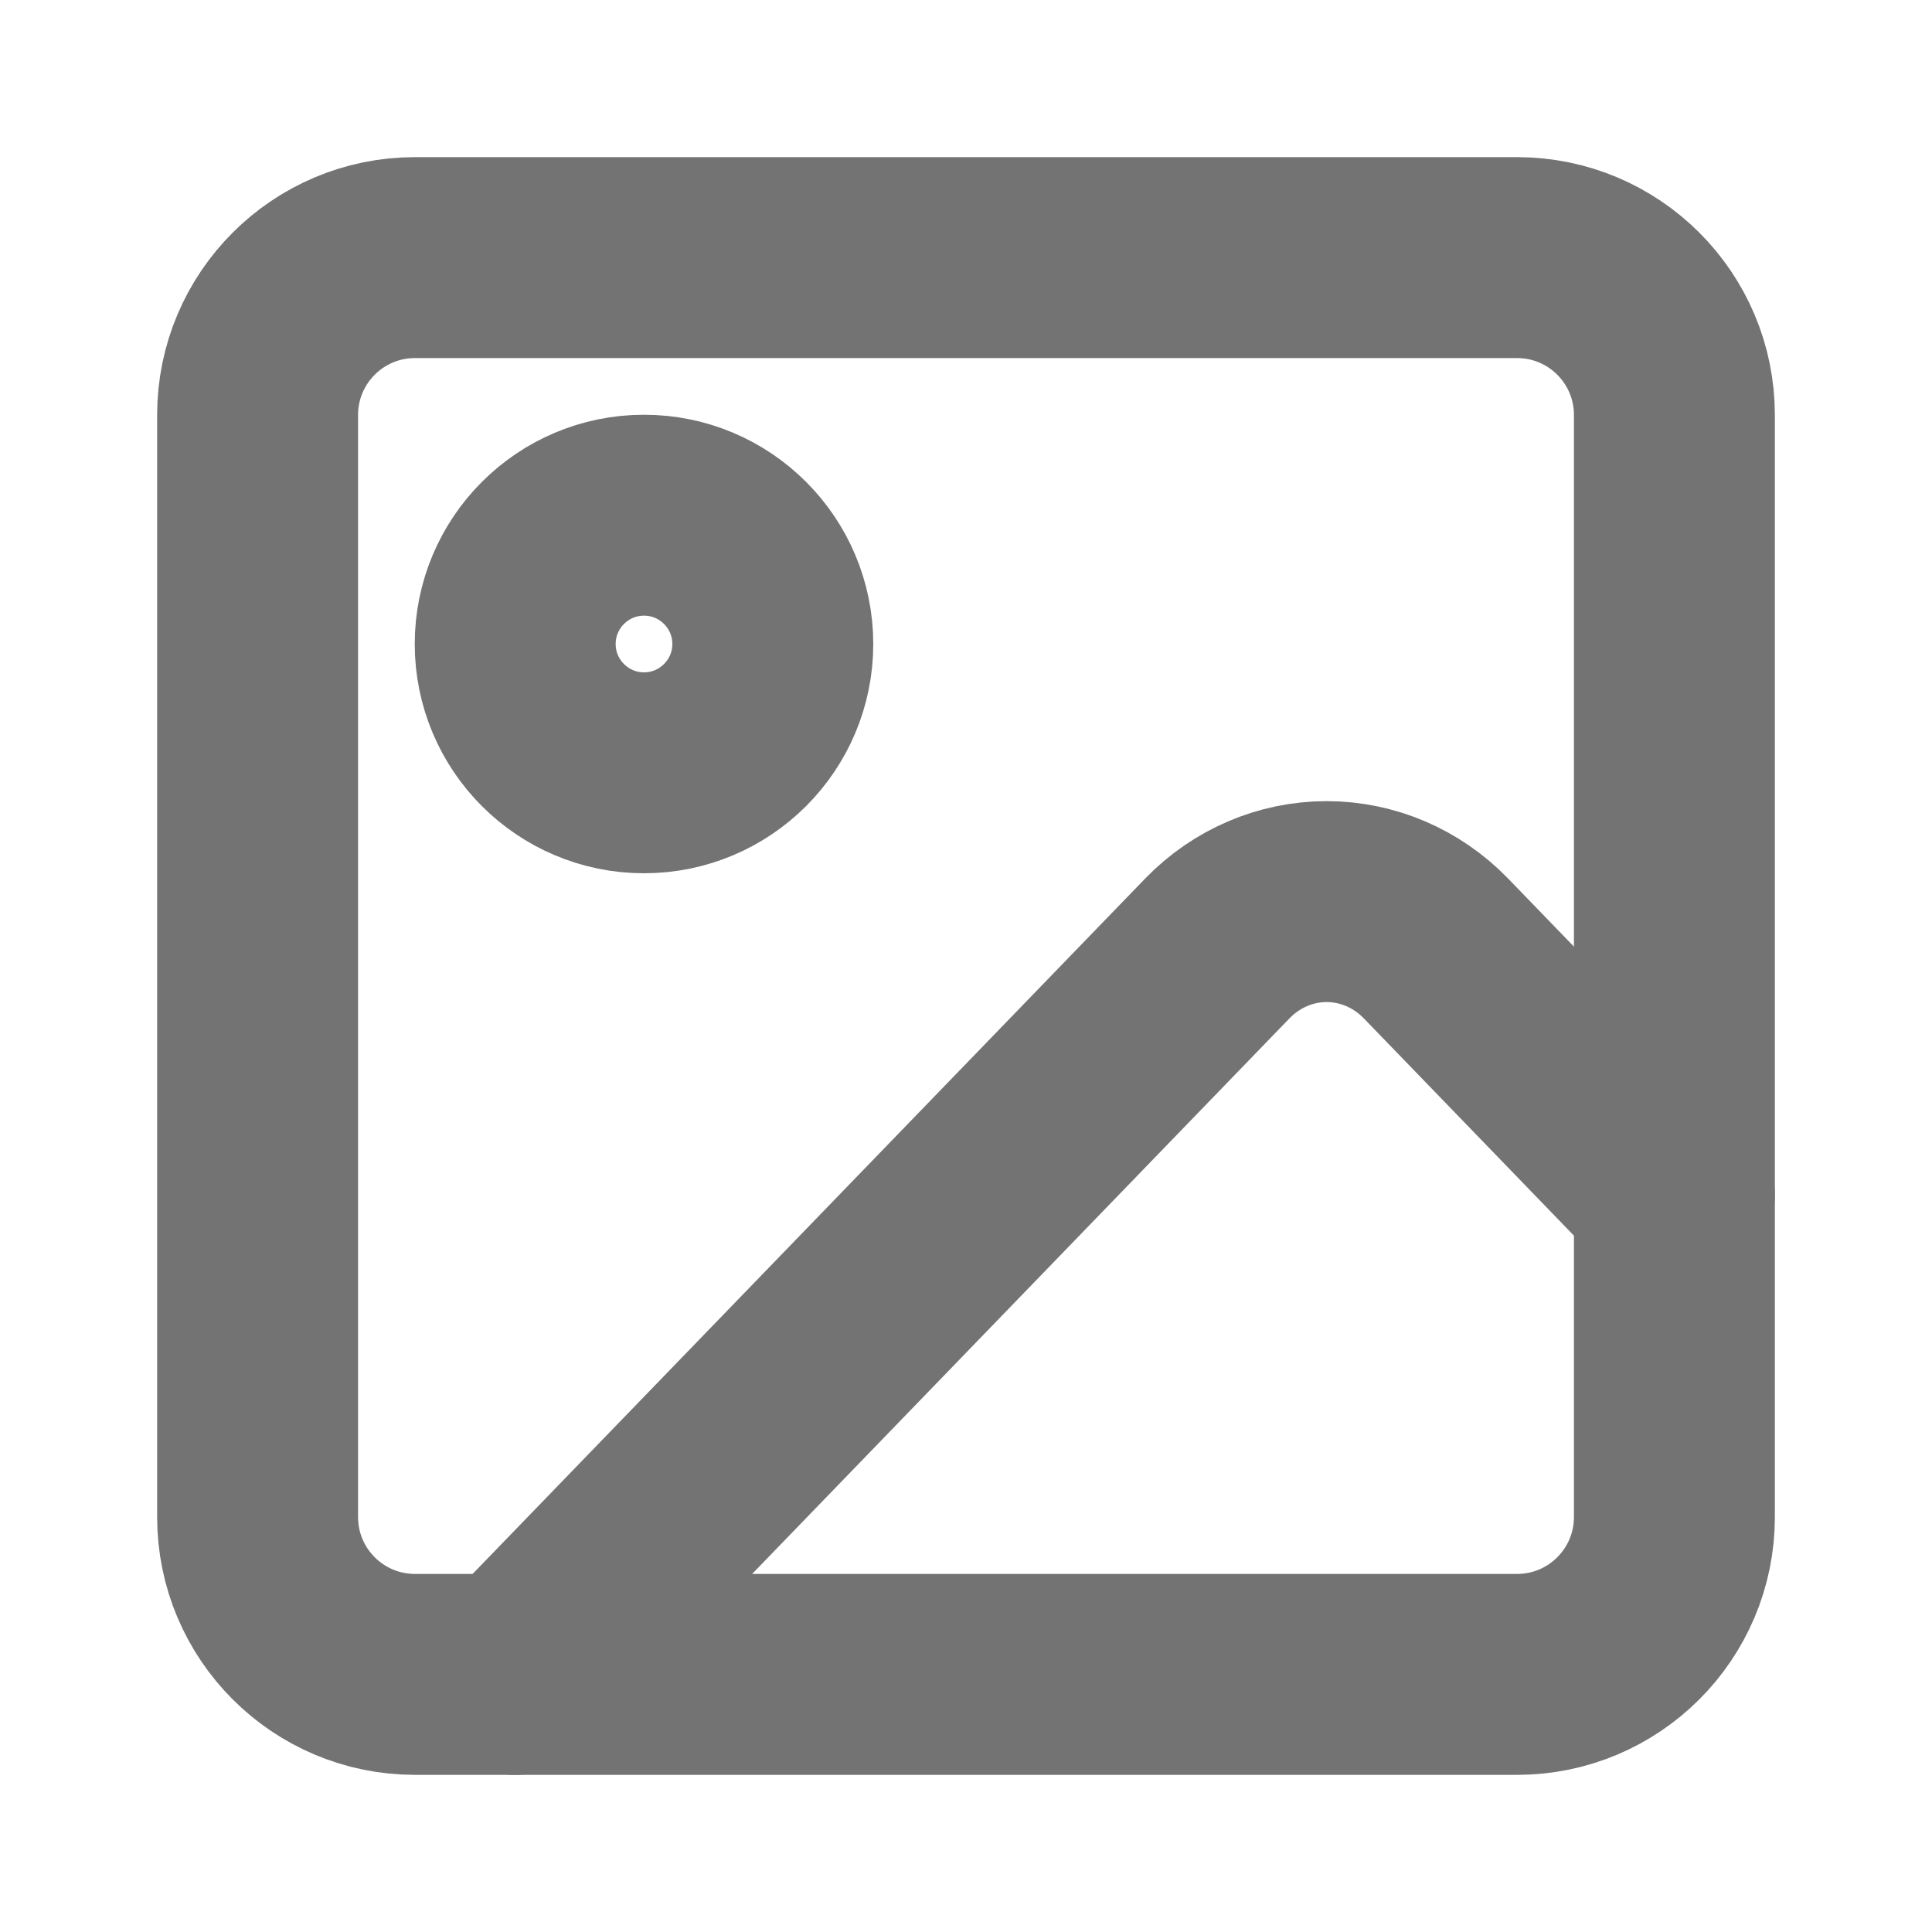
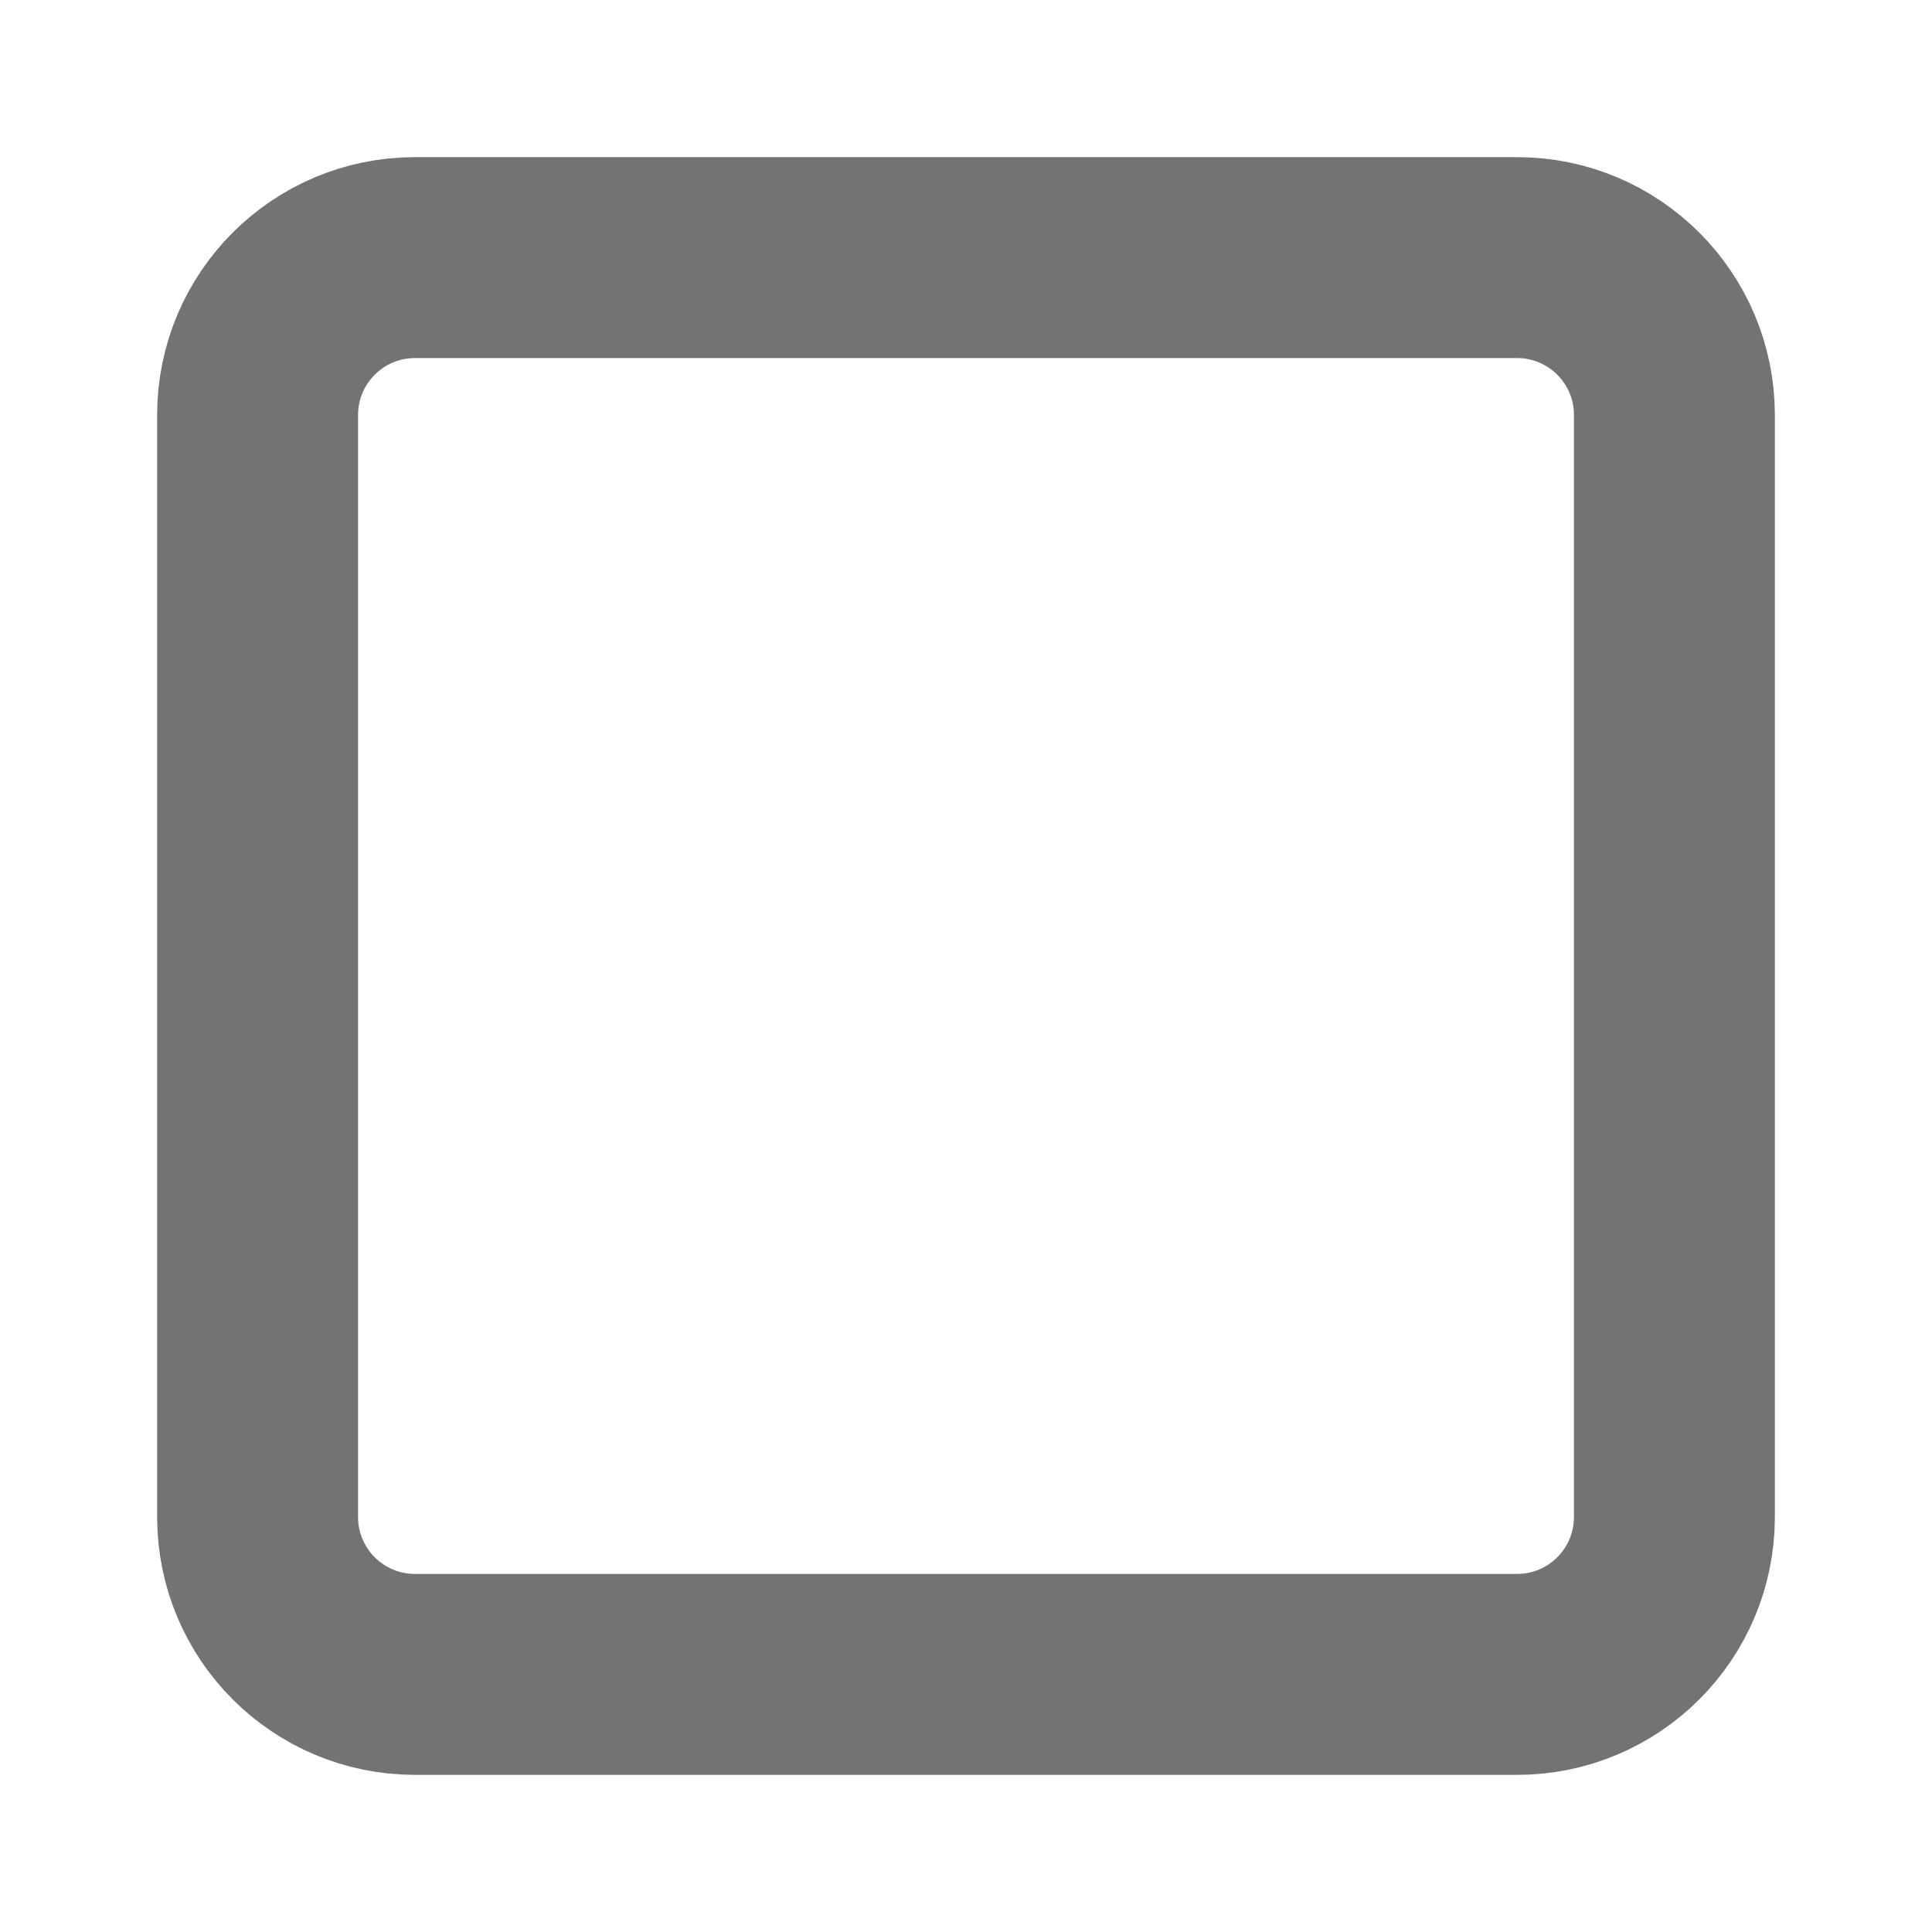
<svg xmlns="http://www.w3.org/2000/svg" fill="none" height="100%" overflow="visible" preserveAspectRatio="none" style="display: block;" viewBox="0 0 15 15" width="100%">
  <g id="7 icon">
    <path d="M11.778 2H3.222C2.547 2 2 2.547 2 3.222V11.778C2 12.453 2.547 13 3.222 13H11.778C12.453 13 13 12.453 13 11.778V3.222C13 2.547 12.453 2 11.778 2Z" id="Vector" stroke="#737373" stroke-linecap="round" stroke-linejoin="round" stroke-width="1.56" />
-     <path d="M5 6C5.552 6 6 5.552 6 5C6 4.448 5.552 4 5 4C4.448 4 4 4.448 4 5C4 5.552 4.448 6 5 6Z" id="Vector_2" stroke="#737373" stroke-linecap="round" stroke-linejoin="round" stroke-width="1.56" />
-     <path d="M13 9.278L11.148 7.363C10.923 7.131 10.618 7 10.3 7C9.982 7 9.677 7.131 9.452 7.363L4 13" id="Vector_3" stroke="#737373" stroke-linecap="round" stroke-linejoin="round" stroke-width="1.56" />
  </g>
</svg>